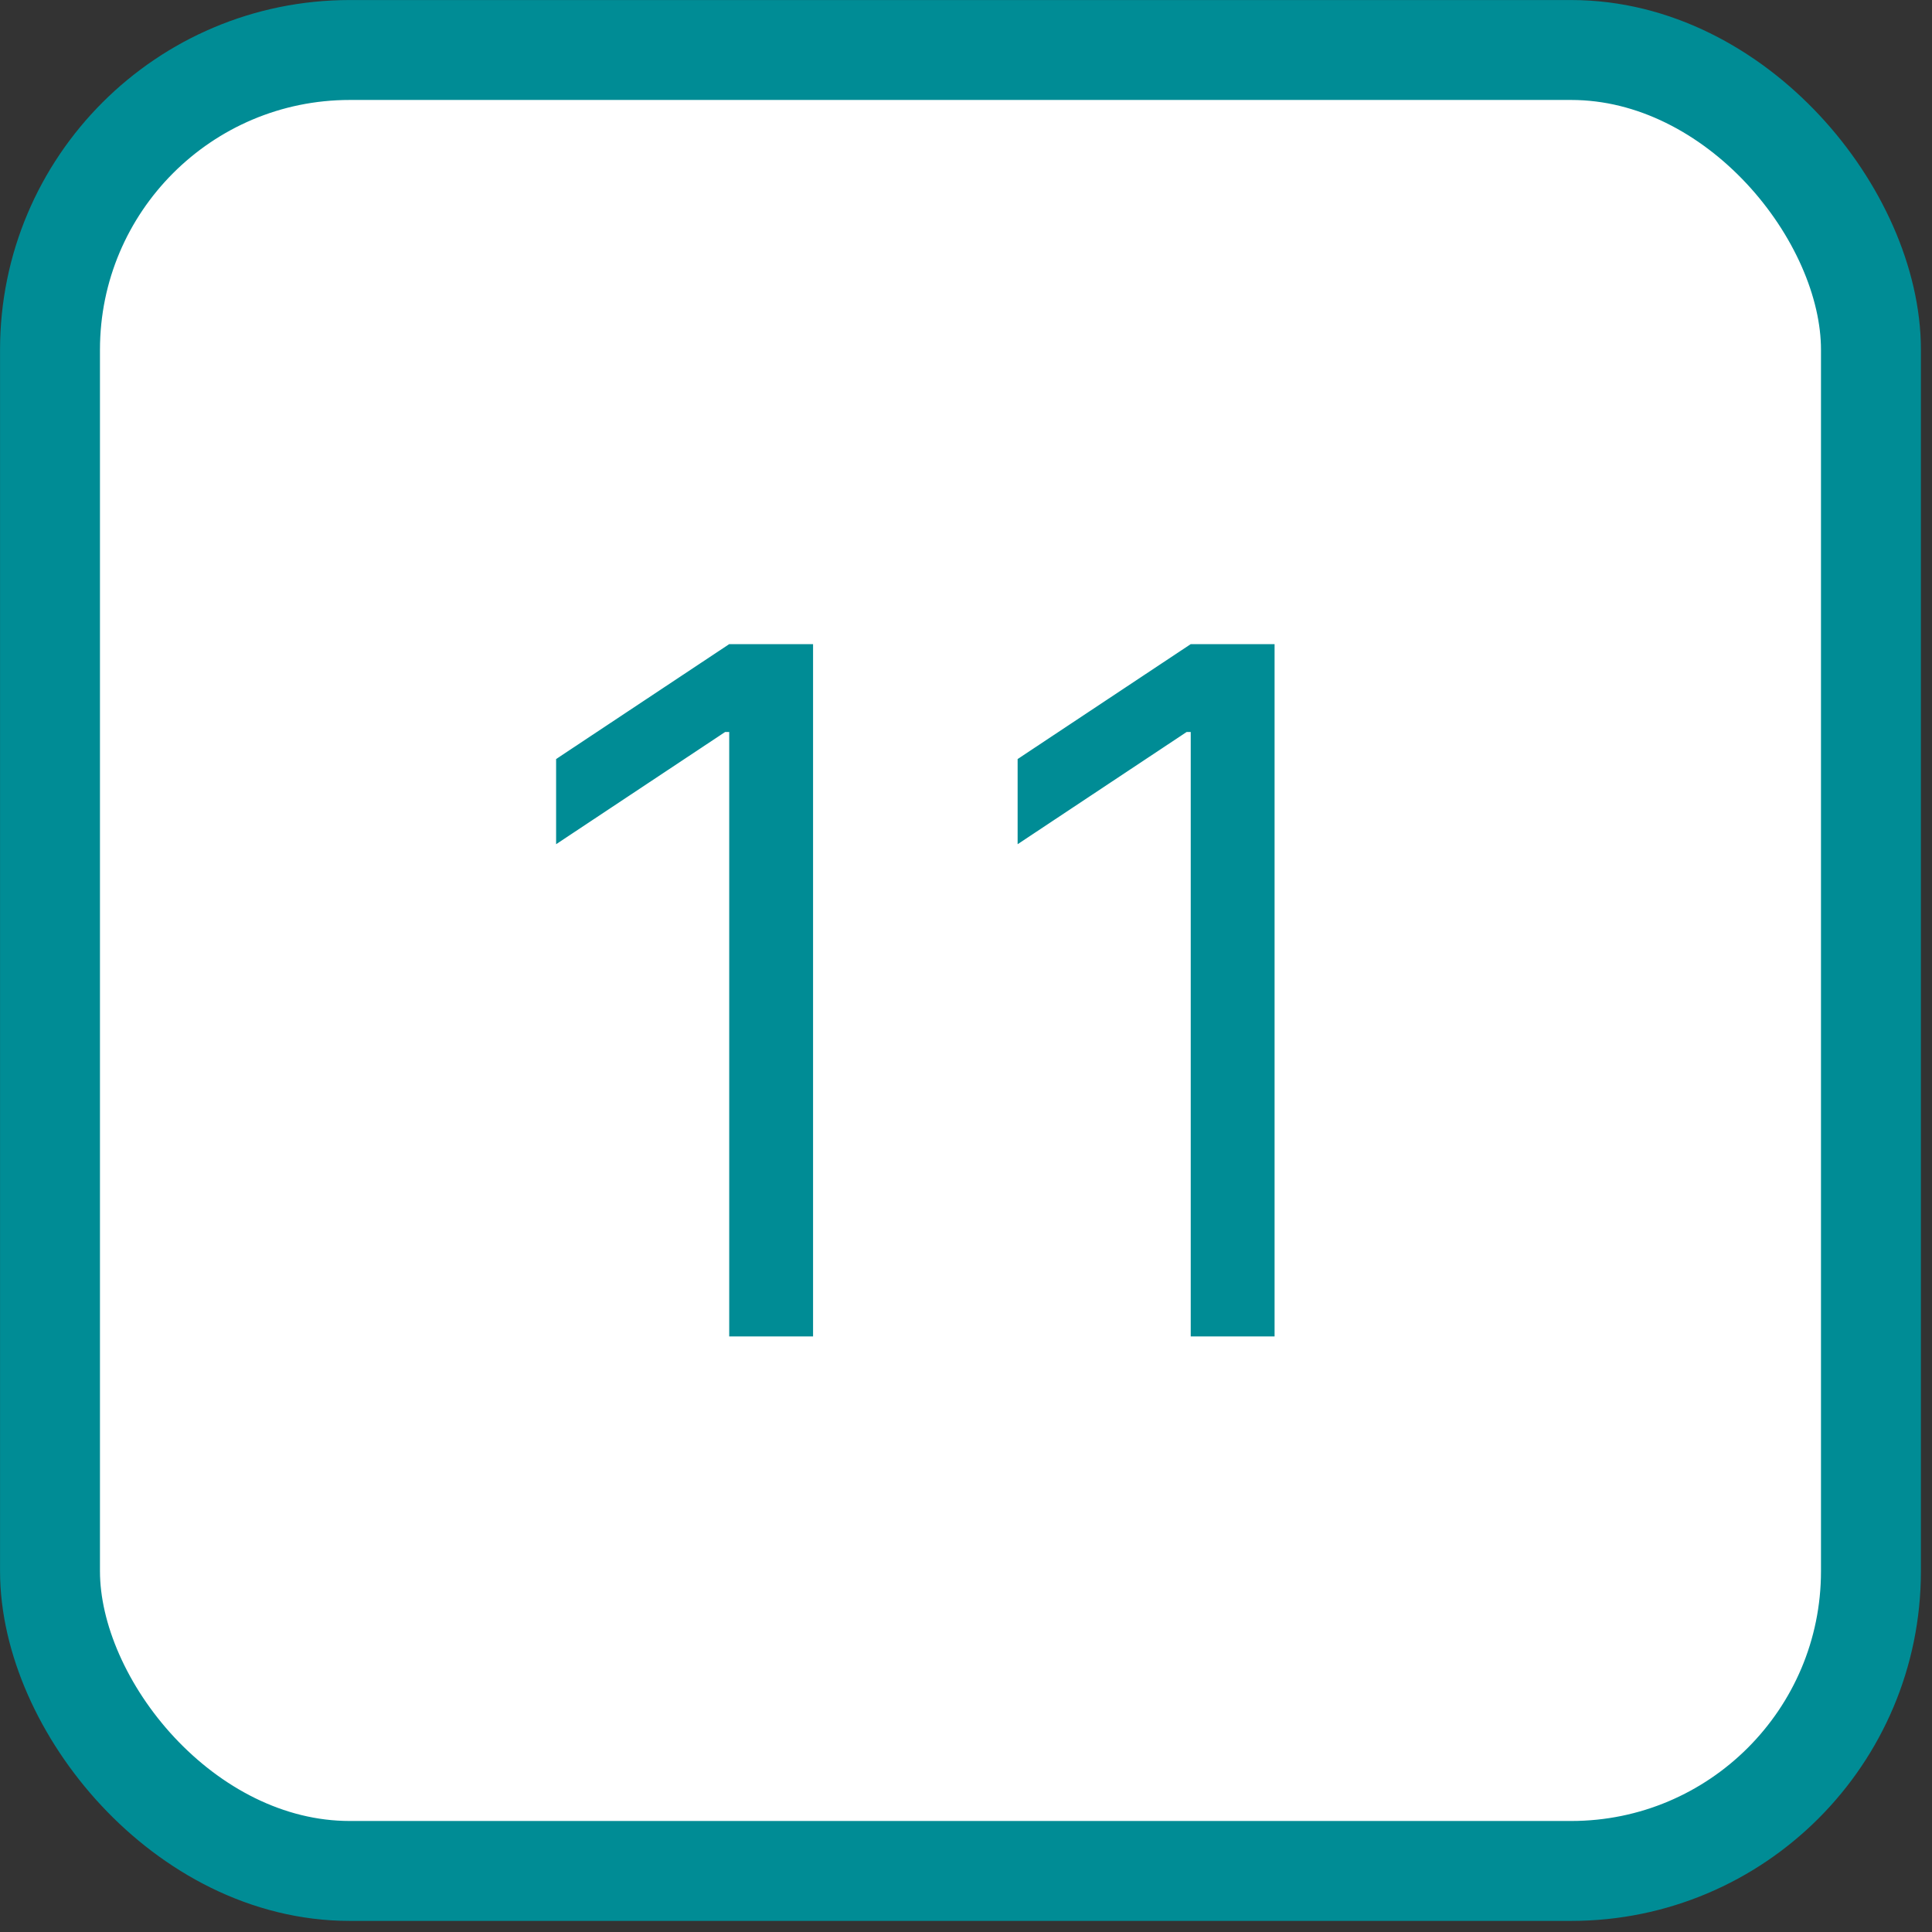
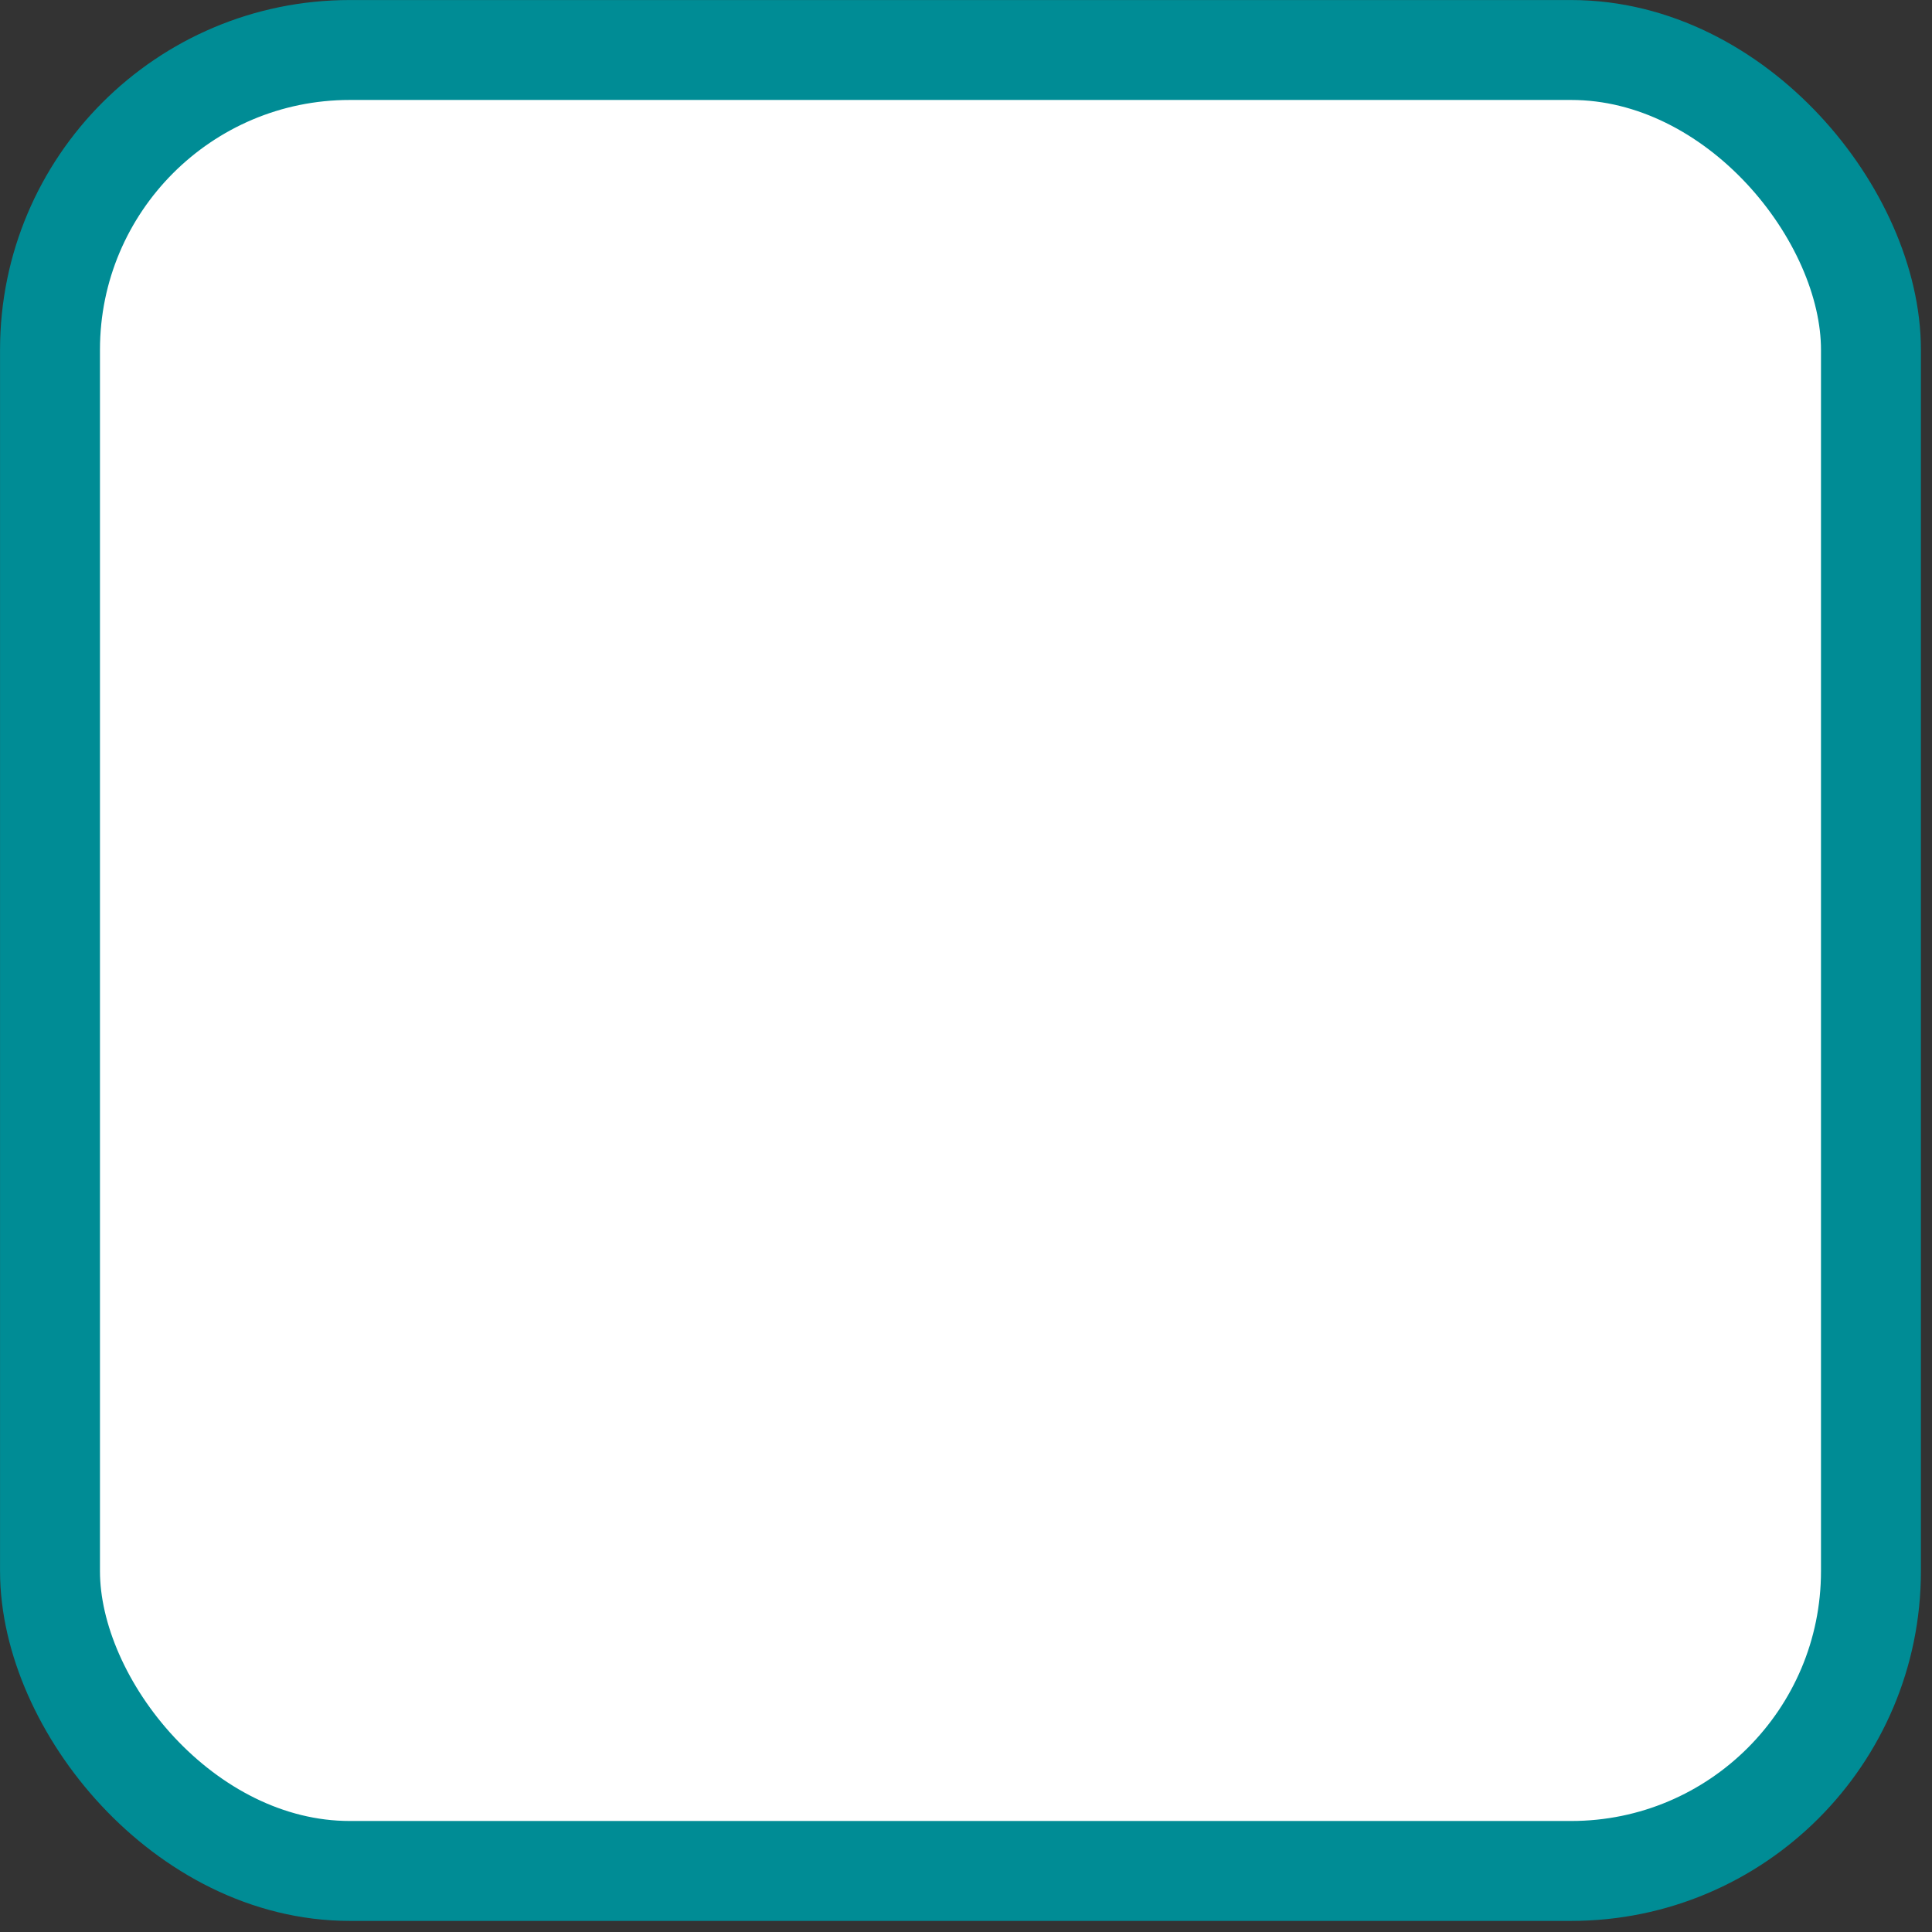
<svg xmlns="http://www.w3.org/2000/svg" width="25" height="25" viewBox="0 0 25 25" fill="none">
  <rect x="0" y="0" width="25" height="25" fill="#333333" stroke="none" />
  <rect x="0.647" y="0.647" width="23.563" height="23.563" rx="3.879" fill="white" stroke="#008C95" stroke-width="1.293" />
-   <path d="M10.521 8.335V17.293H9.436V9.472H9.383L7.196 10.924V9.822L9.436 8.335H10.521ZM16.493 8.335V17.293H15.408V9.472H15.355L13.168 10.924V9.822L15.408 8.335H16.493Z" fill="#008C95" />
</svg>